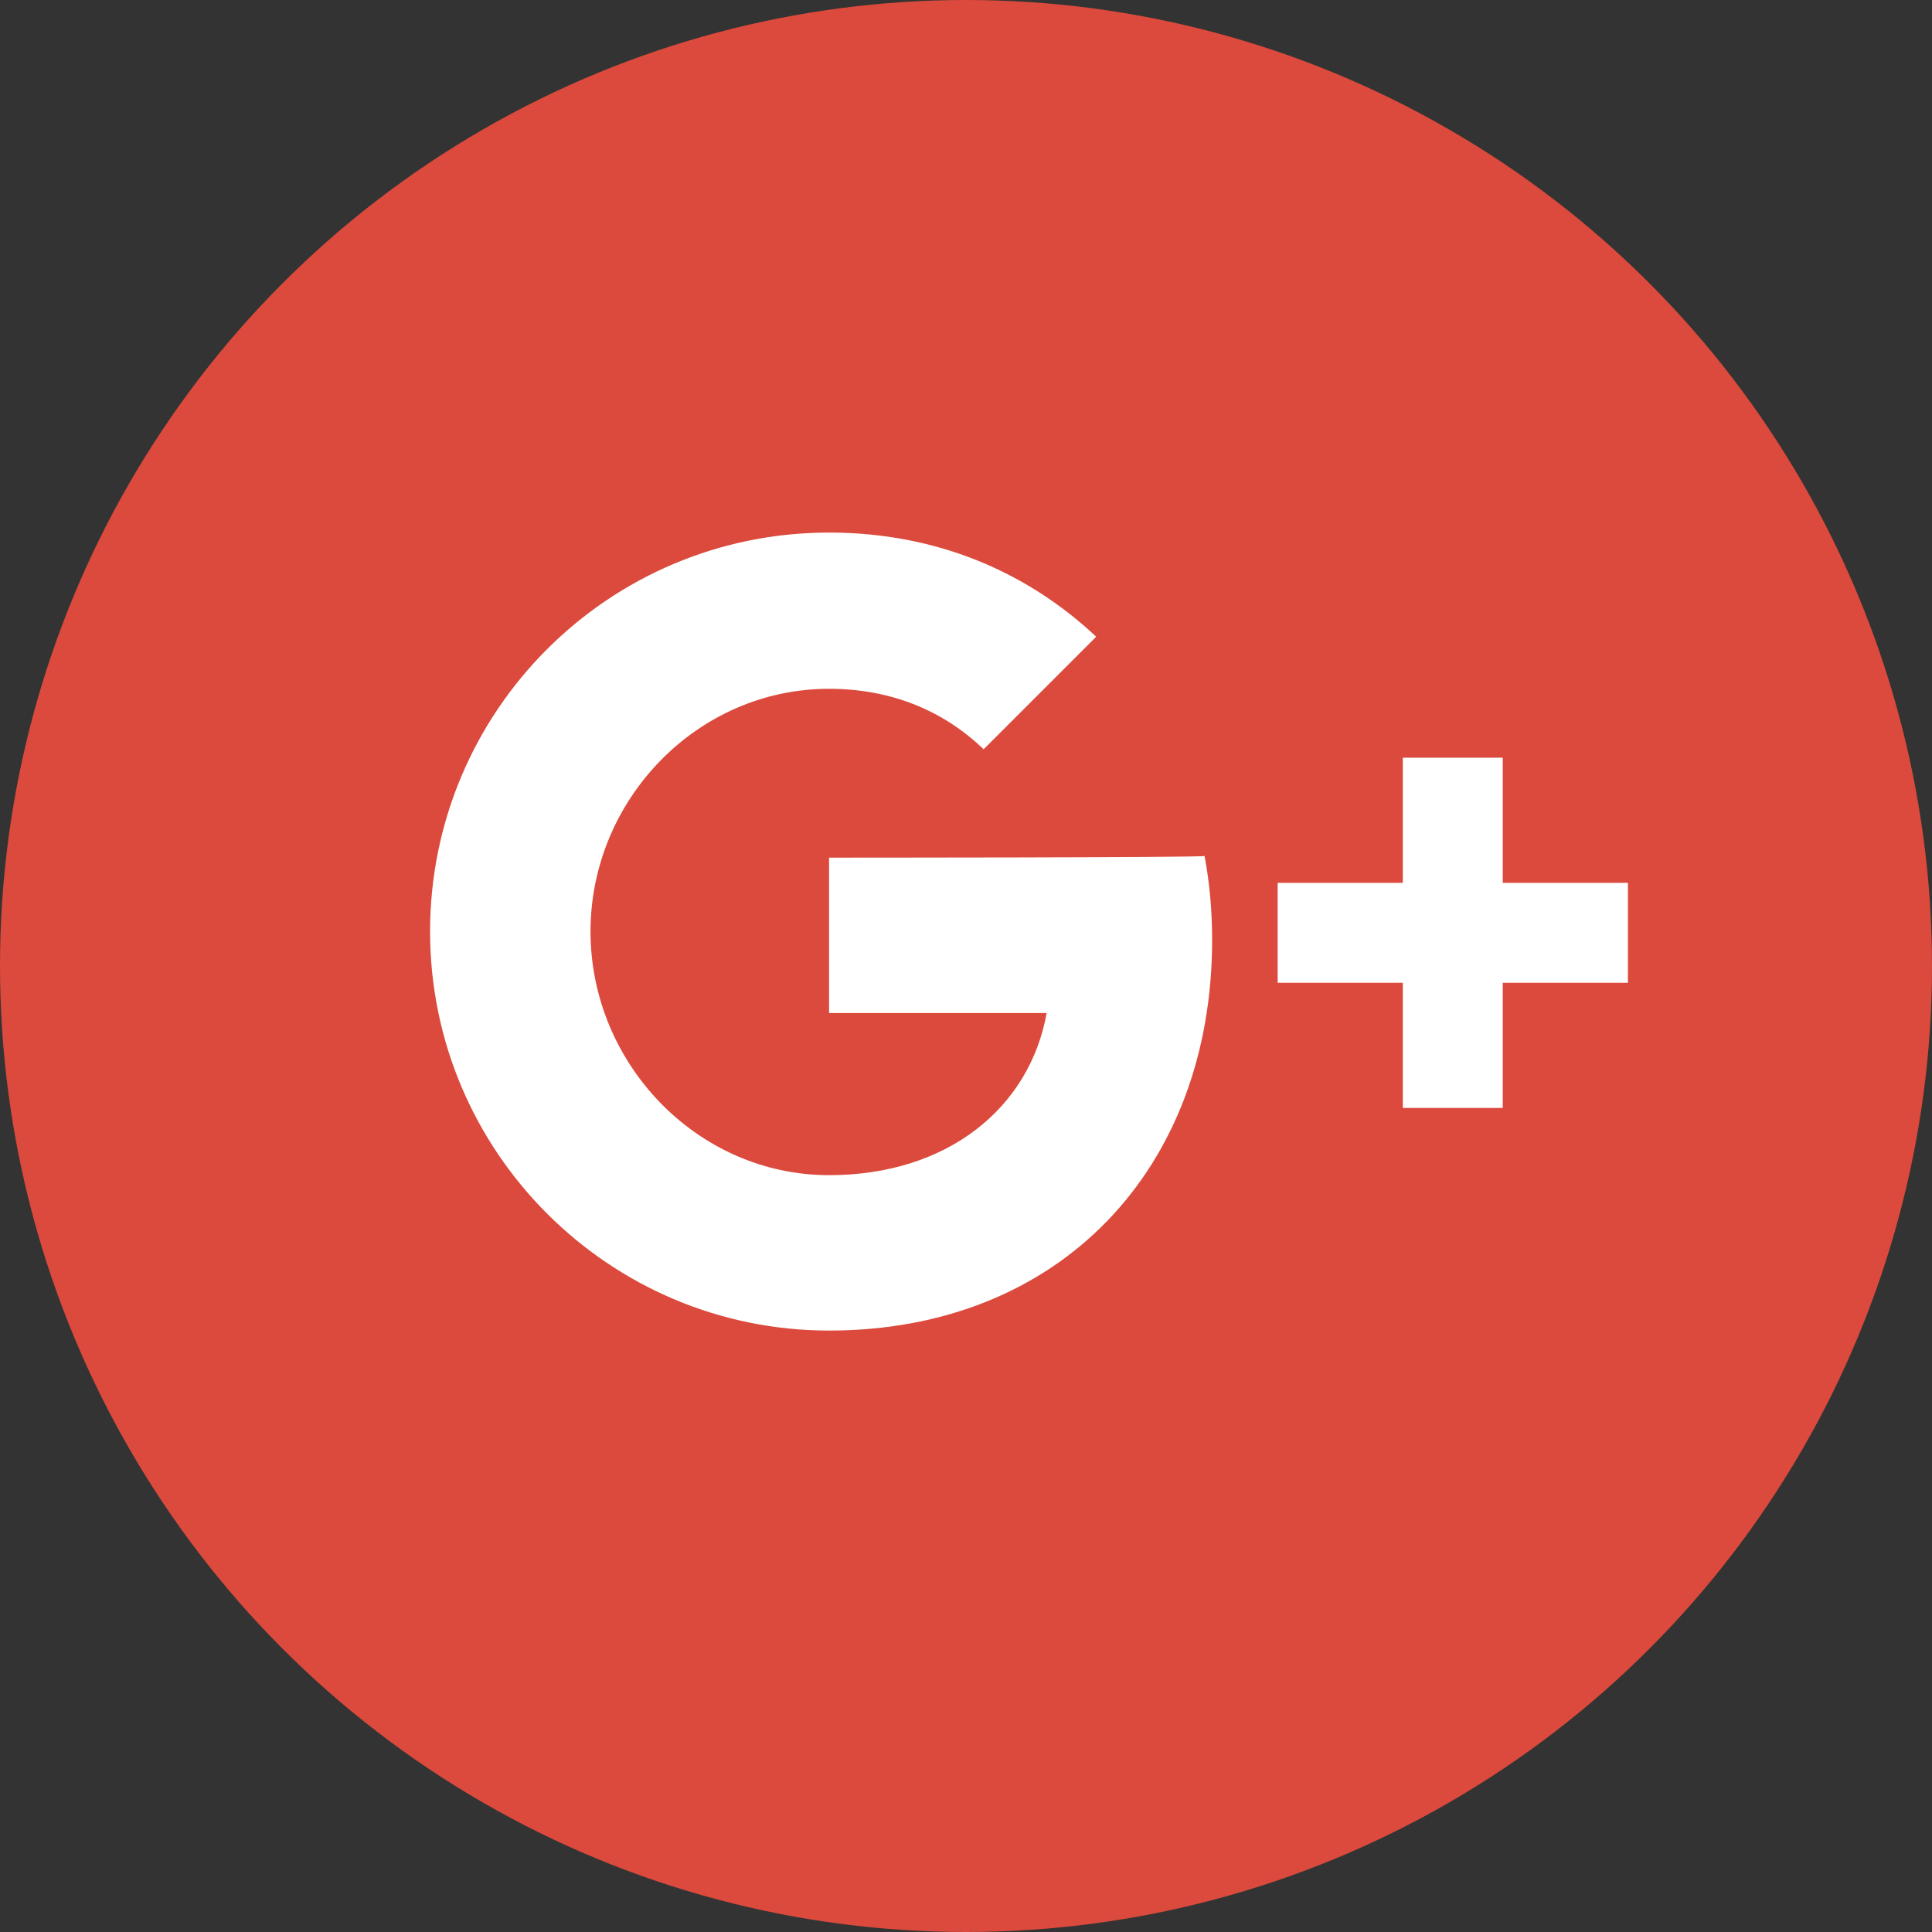
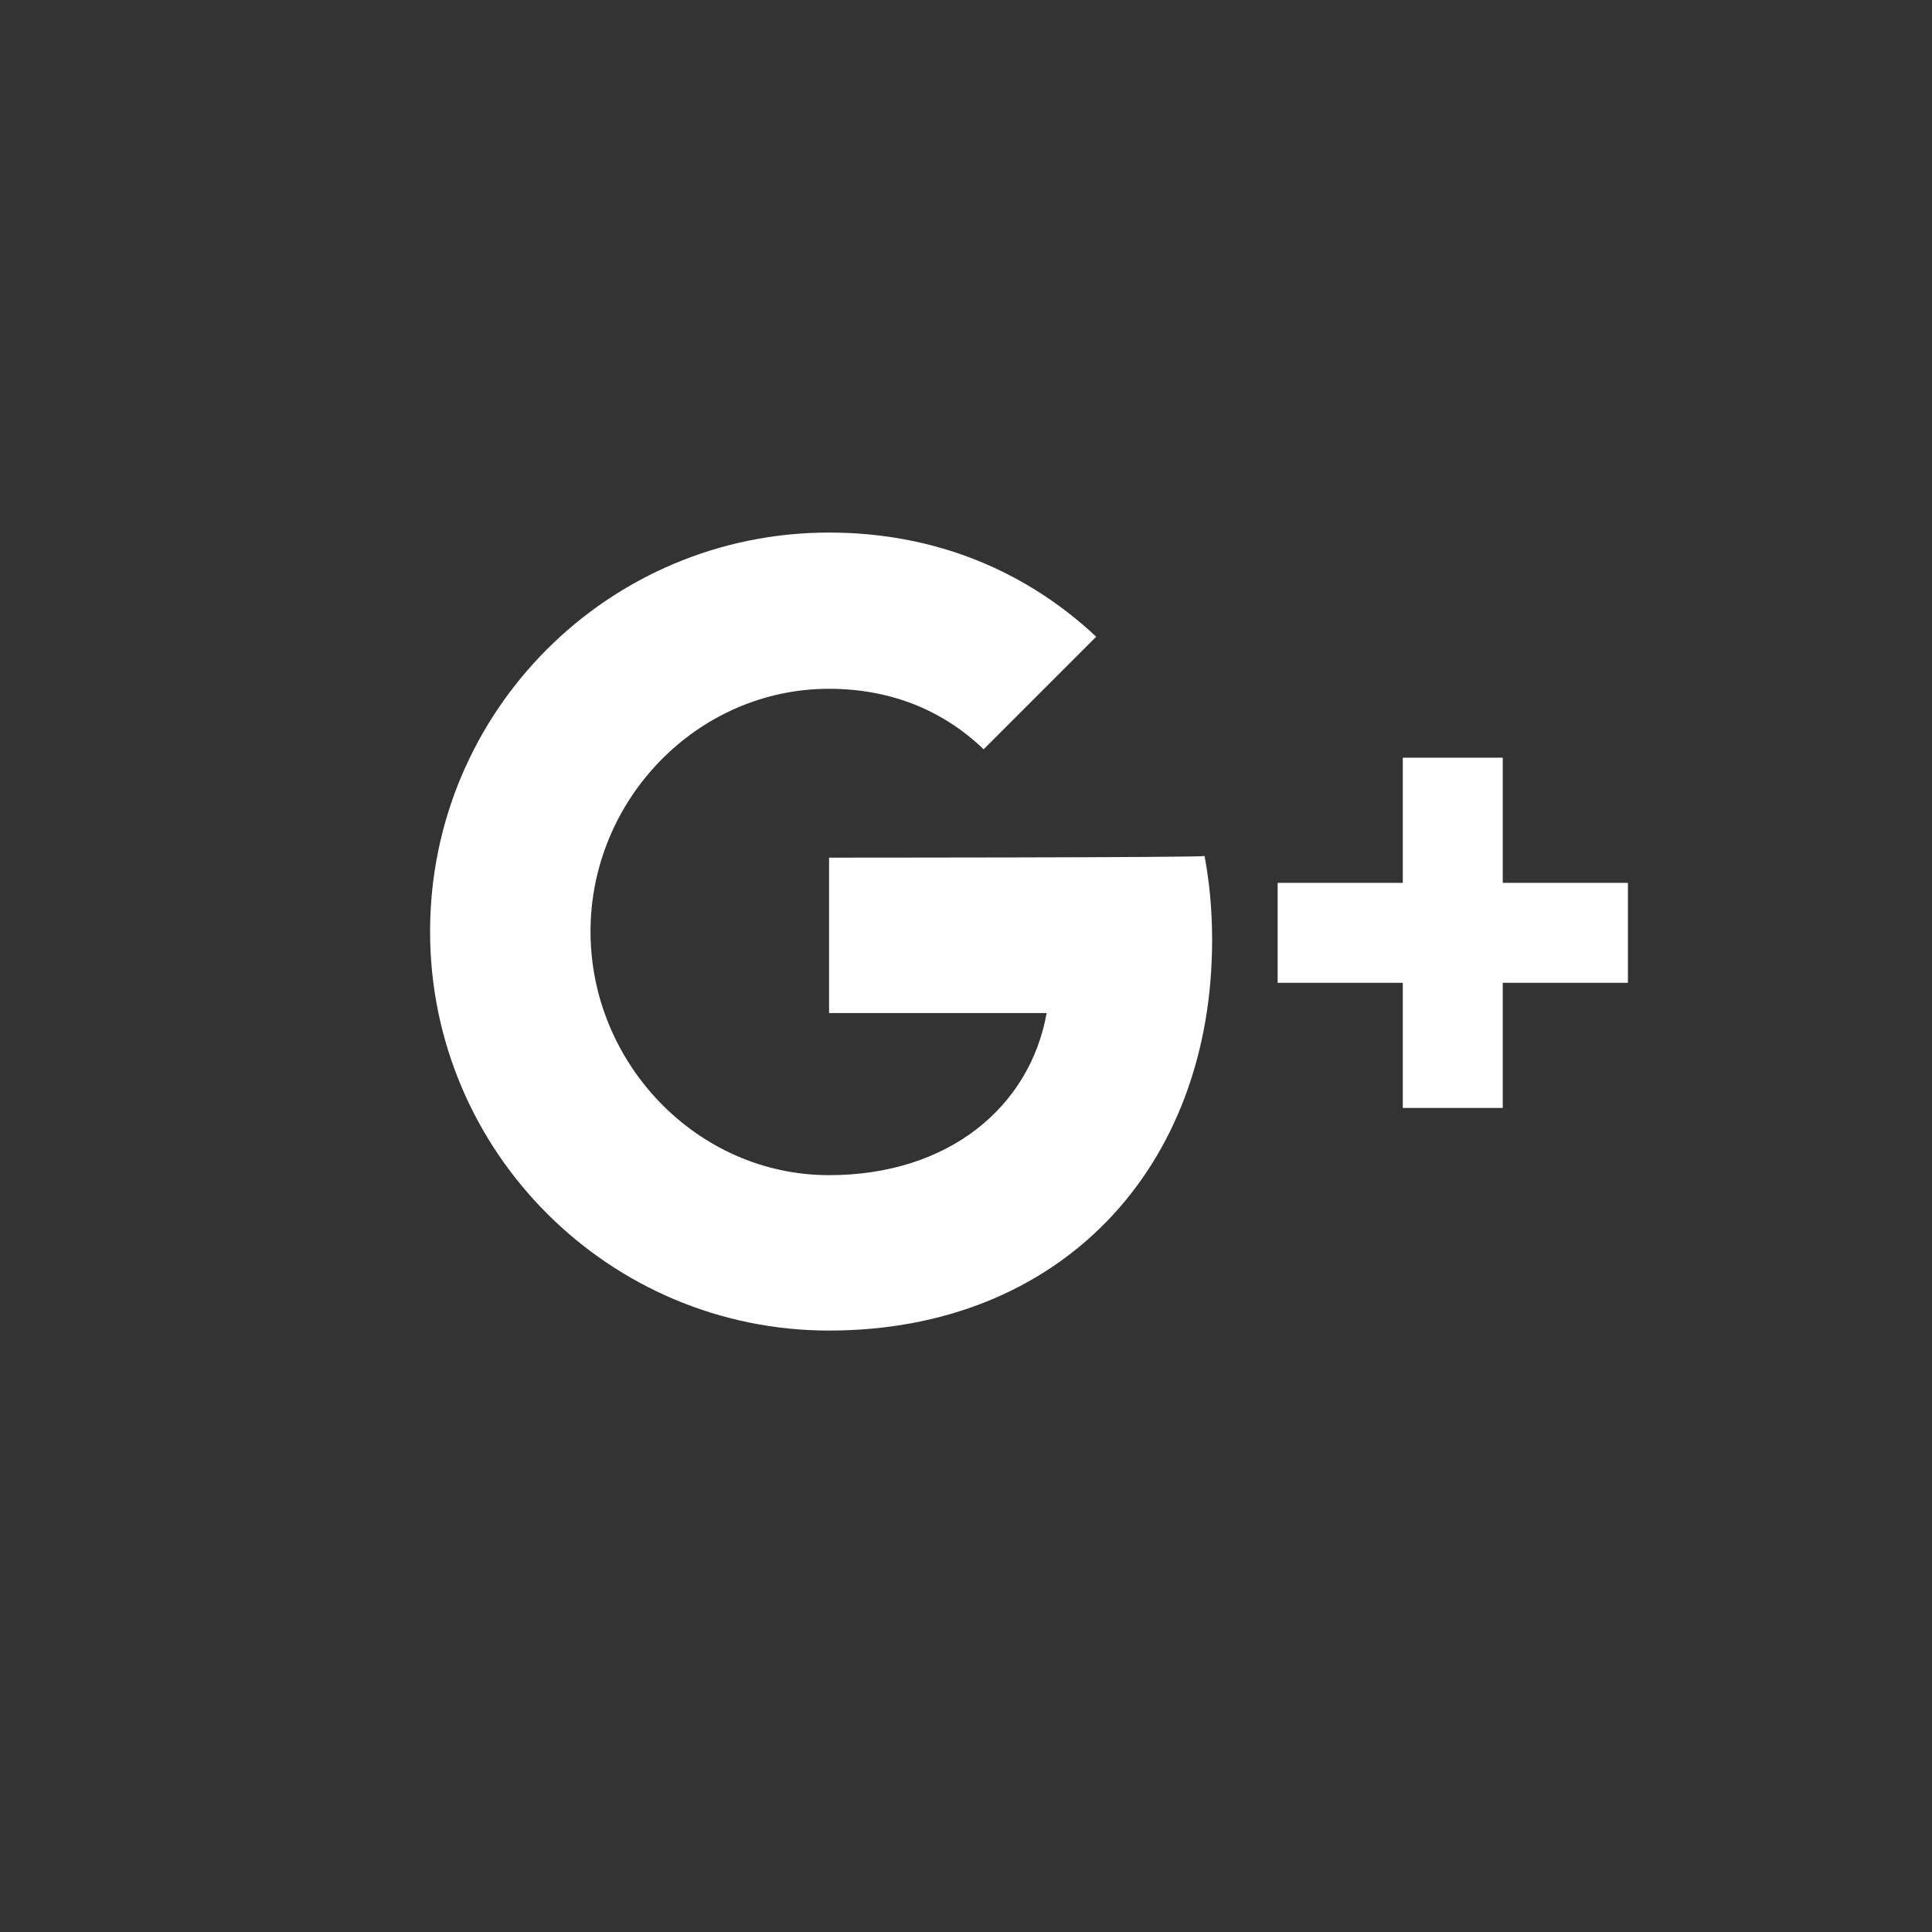
<svg xmlns="http://www.w3.org/2000/svg" version="1.1" id="Layer_1" x="0px" y="0px" viewBox="0 0 230 230" style="enable-background:new 0 0 230 230;" xml:space="preserve">
  <rect x="0" y="0" width="230" height="230" fill="#333333" stroke="none" />
  <style type="text/css">
	.st0{fill:#DB4A3C;}
	.st1{fill:#FFFFFF;}
</style>
  <g>
-     <circle class="st0" cx="115" cy="115" r="115" />
-     <path class="st1" d="M193.8,105.1h-14.9V90.2h-11.9v14.9h-14.9v11.9h14.9v14.9h11.9v-14.9h14.9 M98.7,102.1v18.5h25.9   c-2,11.2-11.7,19.3-25.9,19.3c-15.7,0-28.4-13.3-28.4-29S83,82,98.7,82c7.1,0,13.4,2.4,18.4,7.2v0l13.4-13.4   c-8.2-7.7-19-12.4-31.8-12.4c-26.3,0-47.5,21.3-47.5,47.5s21.3,47.5,47.5,47.5c27.5,0,45.6-19.3,45.6-46.5c0-3.5-0.3-6.8-0.9-10   C143.4,102.1,98.7,102.1,98.7,102.1z" />
+     <path class="st1" d="M193.8,105.1h-14.9V90.2h-11.9v14.9h-14.9v11.9h14.9v14.9h11.9v-14.9h14.9 M98.7,102.1v18.5h25.9   c-2,11.2-11.7,19.3-25.9,19.3c-15.7,0-28.4-13.3-28.4-29S83,82,98.7,82c7.1,0,13.4,2.4,18.4,7.2v0l13.4-13.4   c-8.2-7.7-19-12.4-31.8-12.4c-26.3,0-47.5,21.3-47.5,47.5s21.3,47.5,47.5,47.5c27.5,0,45.6-19.3,45.6-46.5c0-3.5-0.3-6.8-0.9-10   C143.4,102.1,98.7,102.1,98.7,102.1" />
  </g>
</svg>